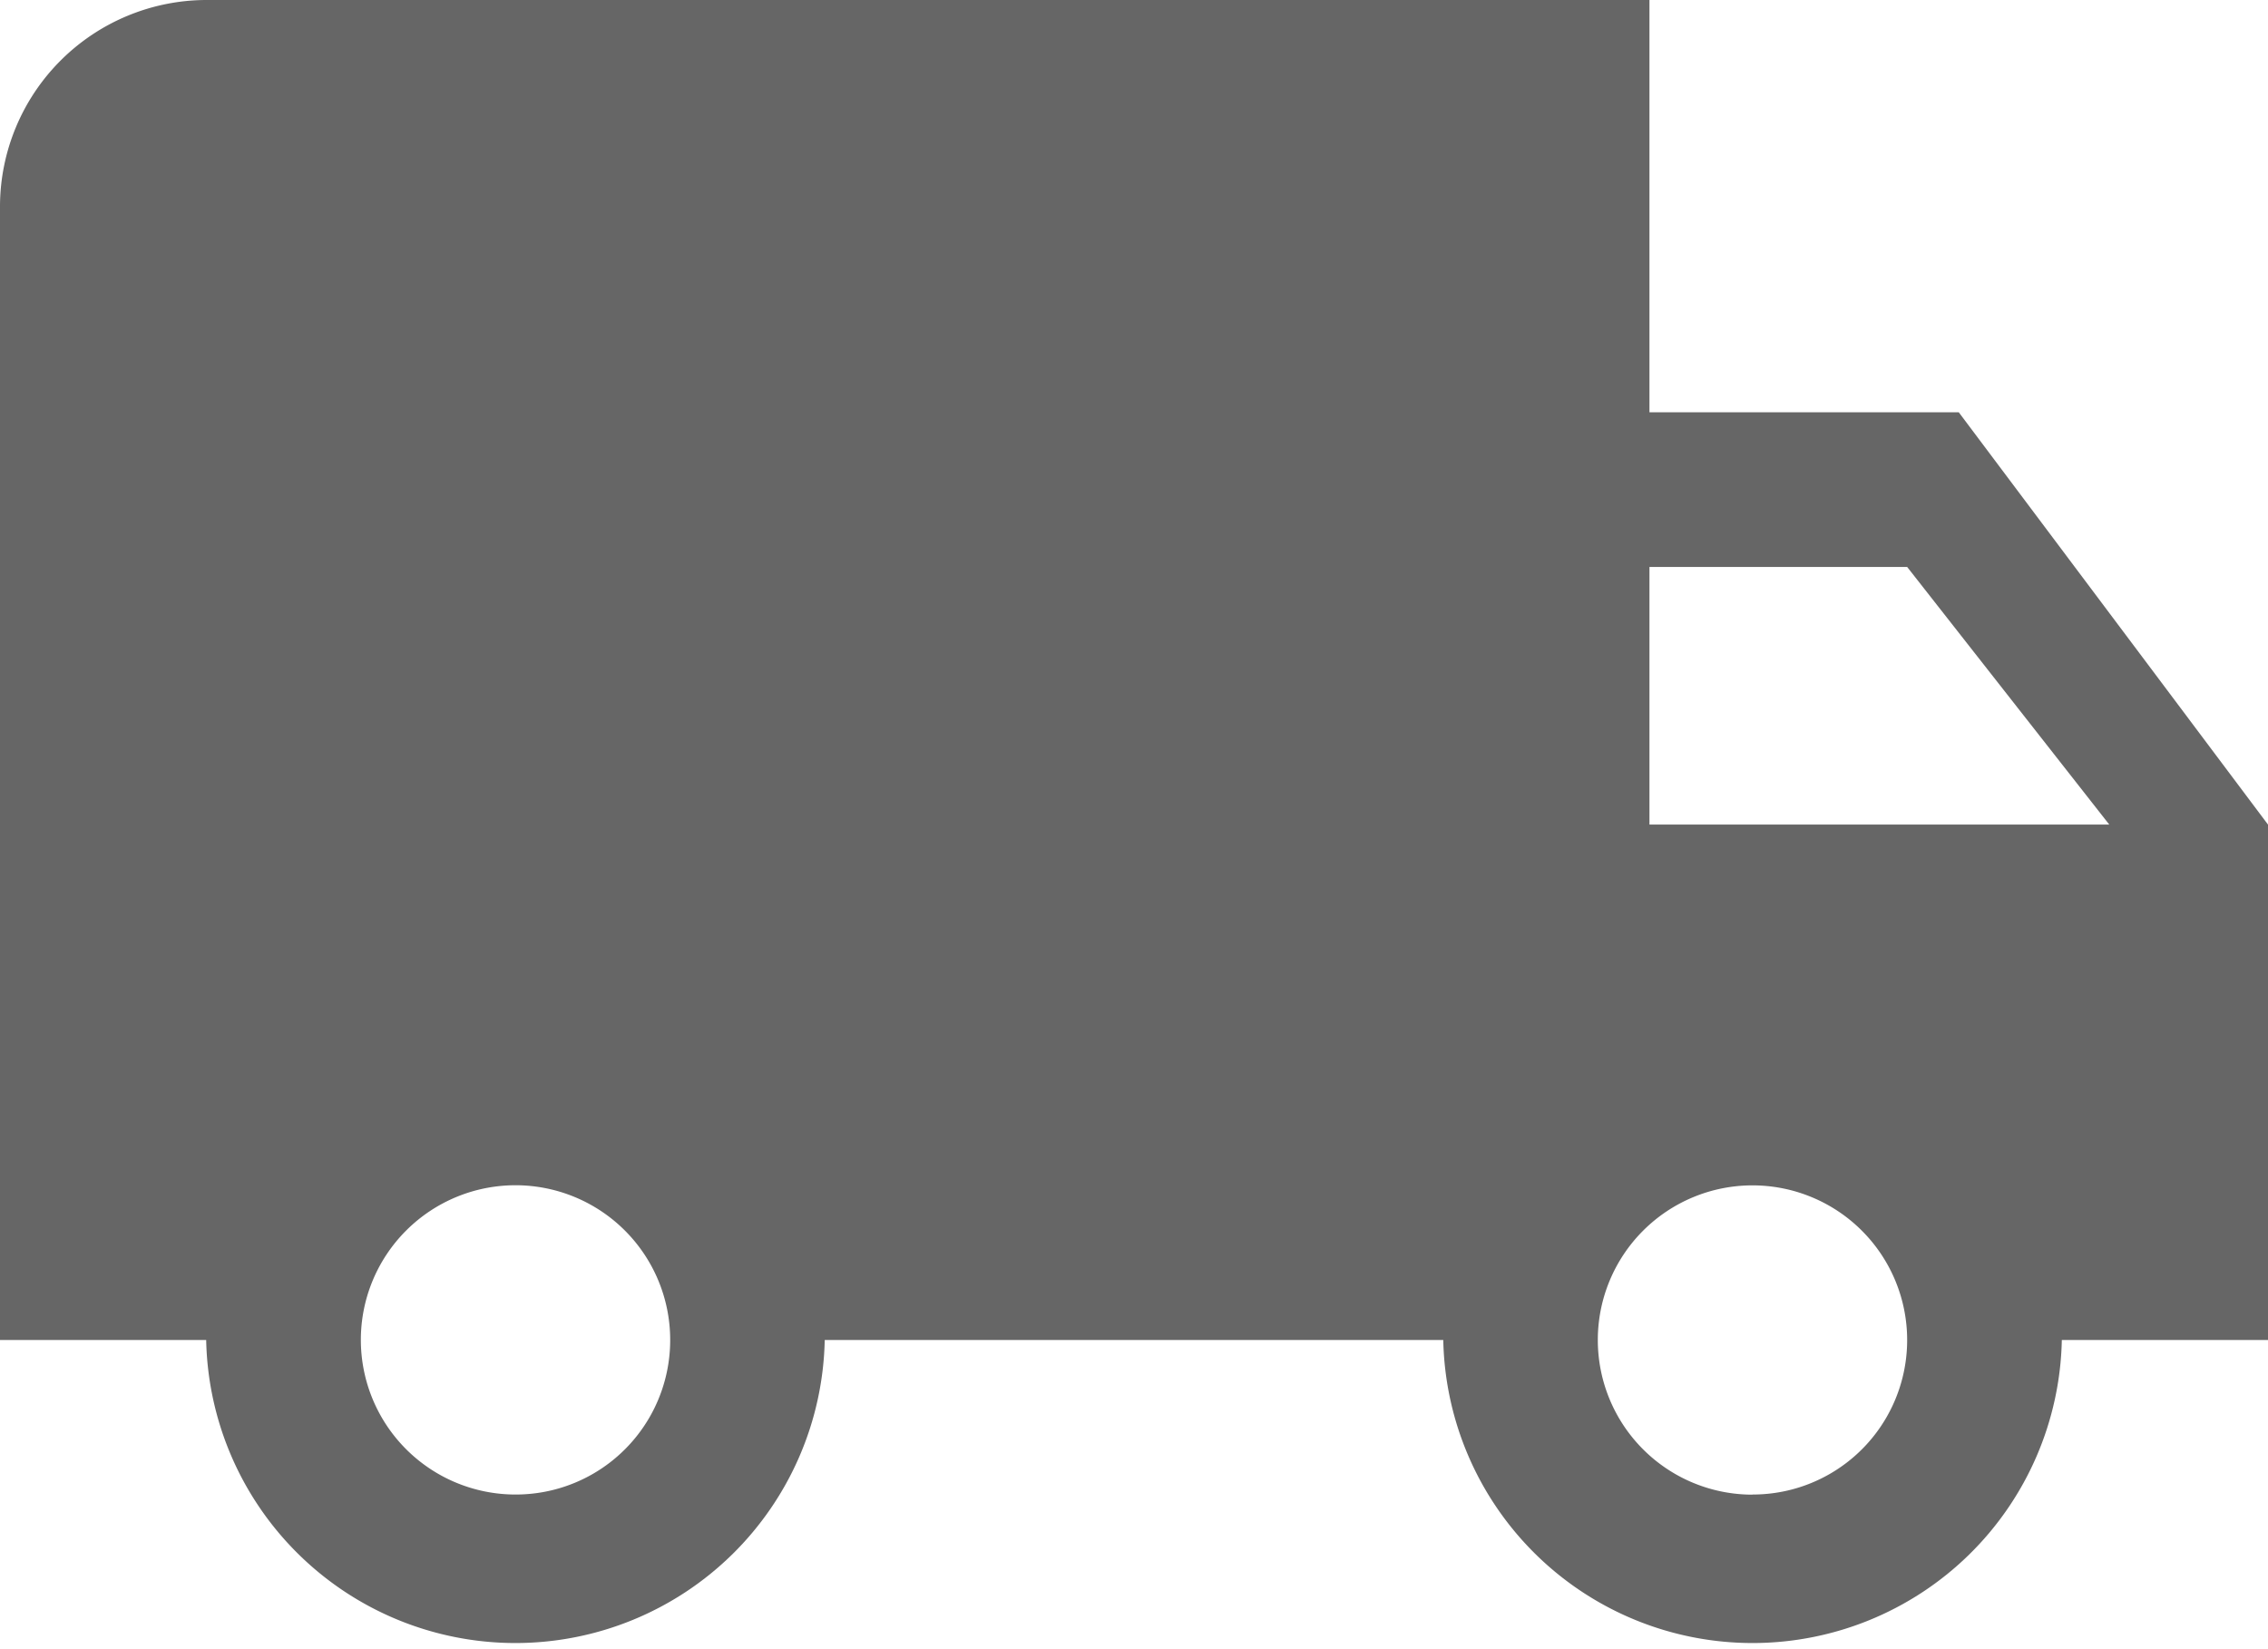
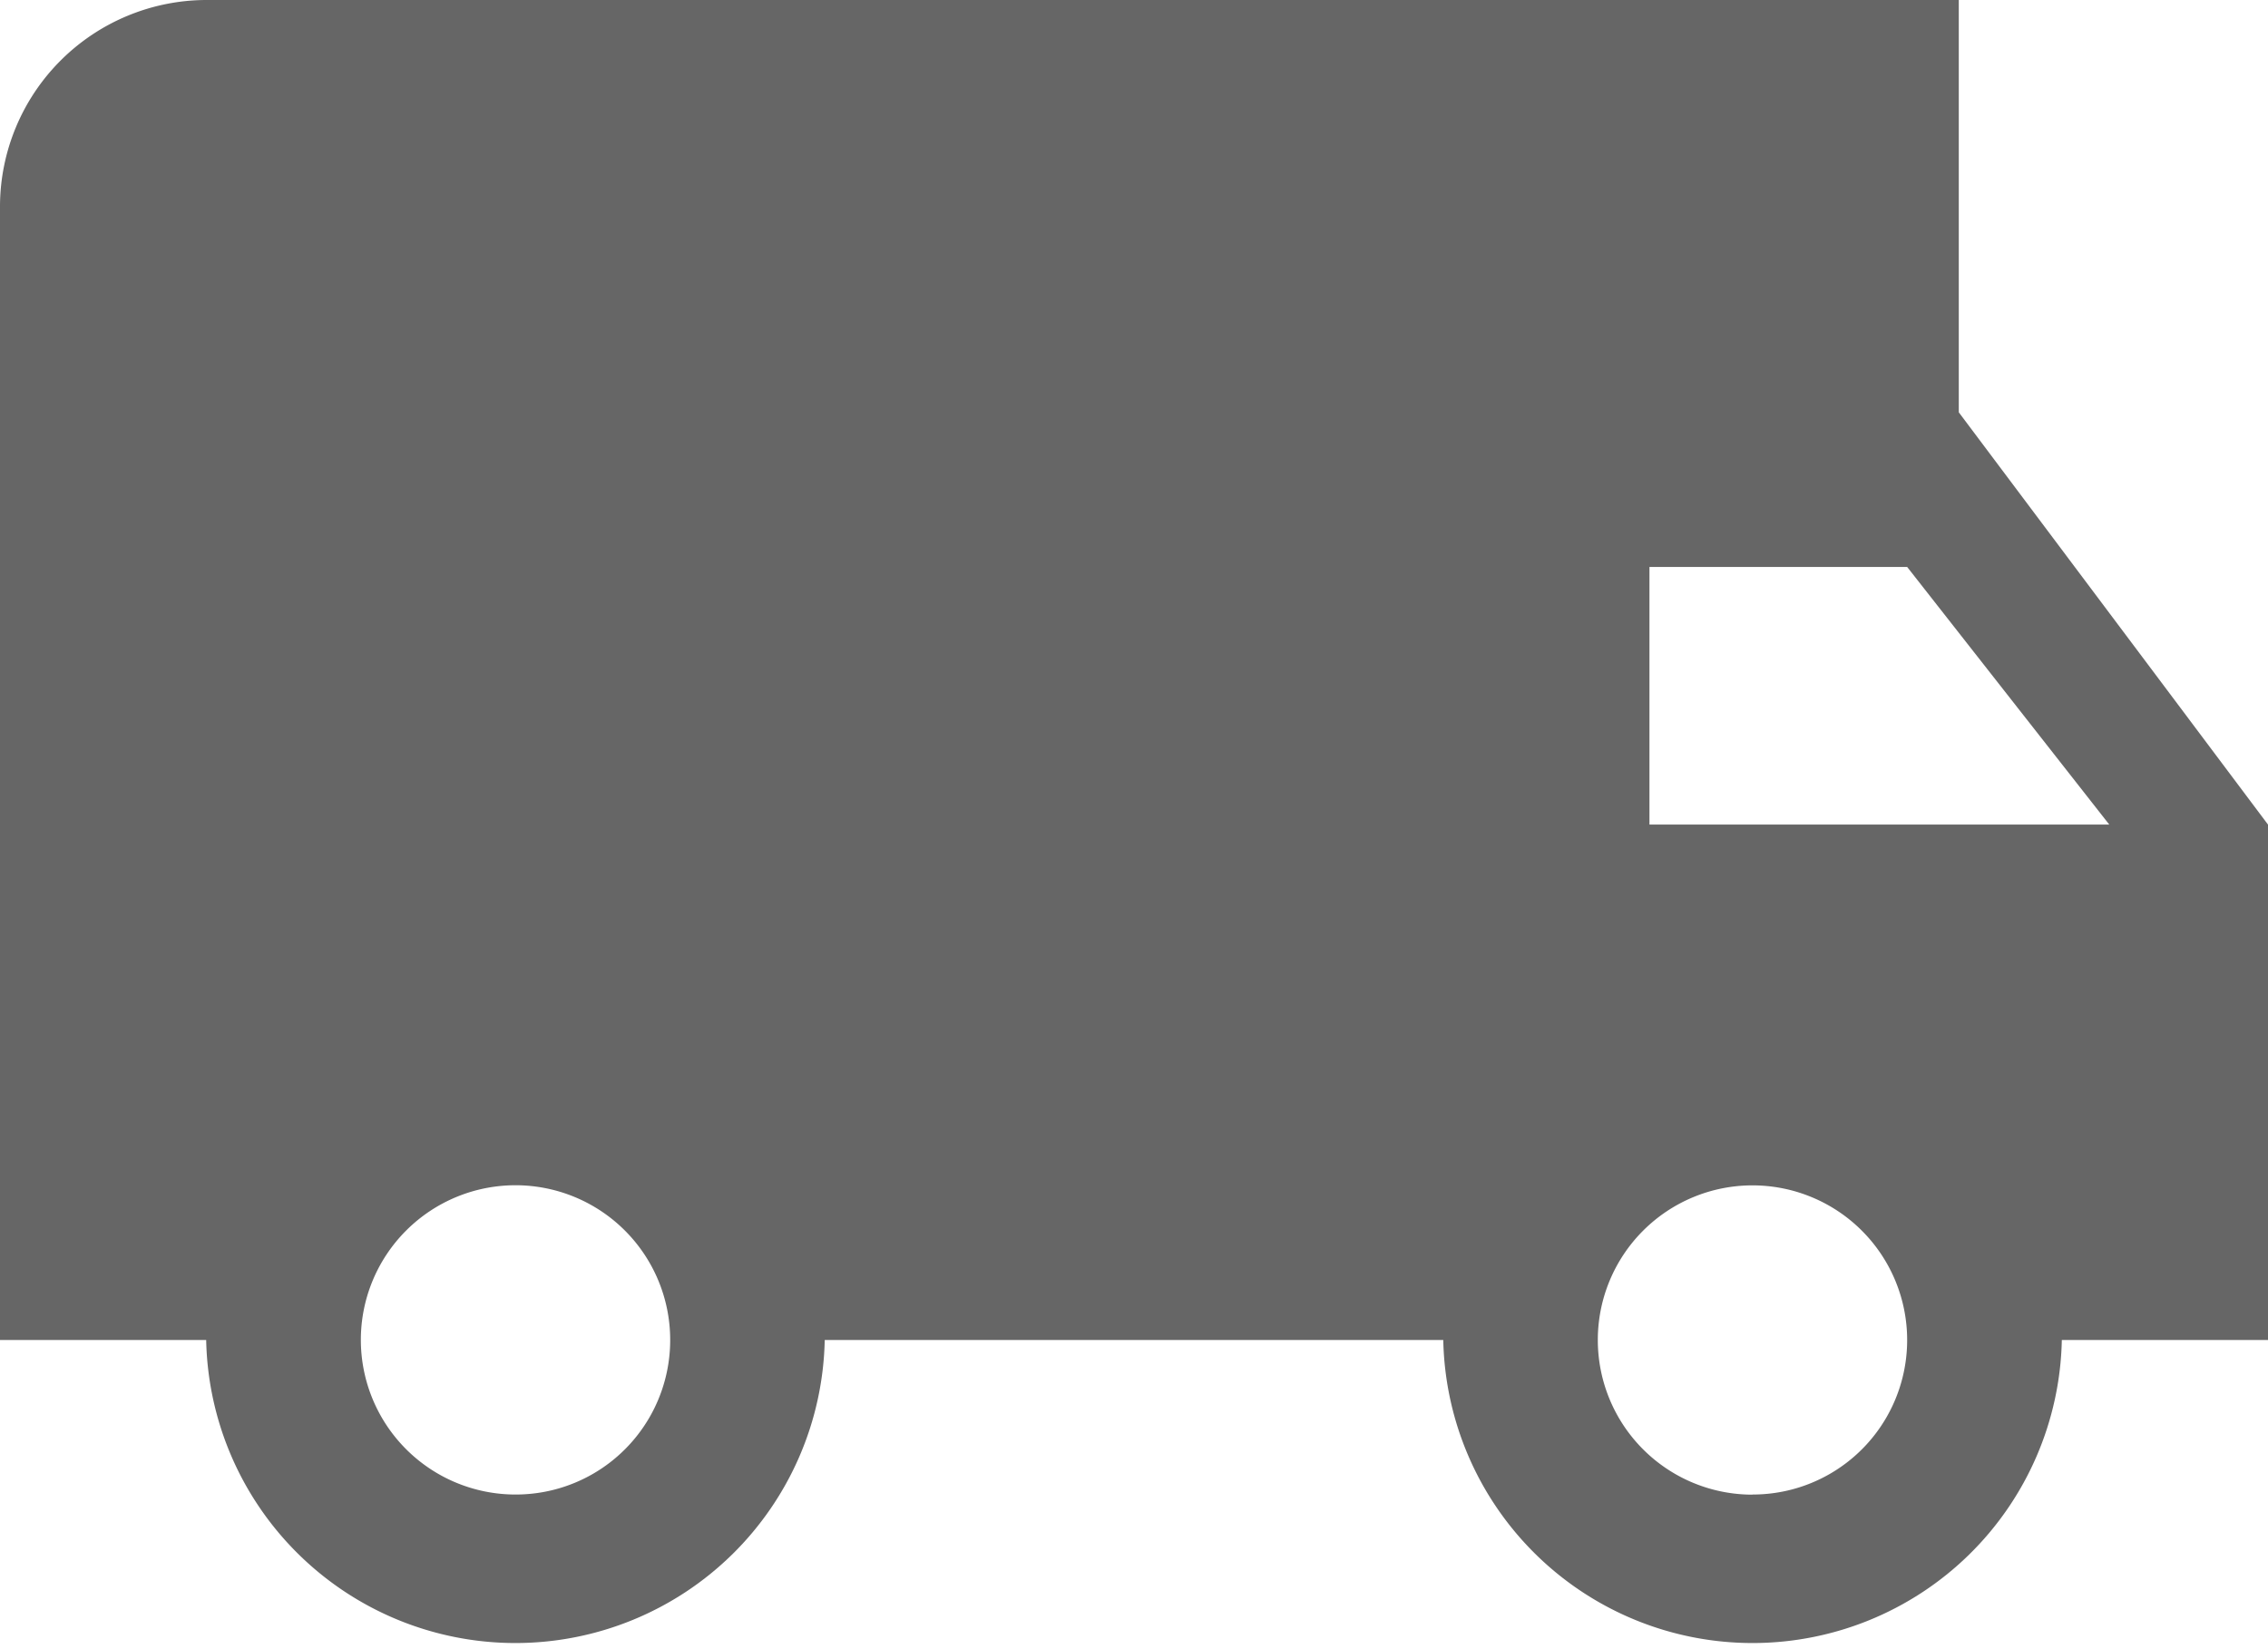
<svg xmlns="http://www.w3.org/2000/svg" width="17.875" height="13" viewBox="0 0 17.875 13">
-   <path id="ic_local_shipping_24px" d="M16.438,7.25H14V4H2.625A1.63,1.63,0,0,0,1,5.625v8.938H2.625a2.438,2.438,0,0,0,4.875,0h4.875a2.438,2.438,0,0,0,4.875,0h1.625V10.5ZM5.063,15.781a1.219,1.219,0,1,1,1.219-1.219A1.217,1.217,0,0,1,5.063,15.781ZM16.031,8.469,17.624,10.5H14V8.469Zm-1.219,7.313a1.219,1.219,0,1,1,1.219-1.219A1.217,1.217,0,0,1,14.813,15.781Z" transform="translate(-1 -4)" fill="#666" />
+   <path id="ic_local_shipping_24px" d="M16.438,7.25V4H2.625A1.63,1.63,0,0,0,1,5.625v8.938H2.625a2.438,2.438,0,0,0,4.875,0h4.875a2.438,2.438,0,0,0,4.875,0h1.625V10.5ZM5.063,15.781a1.219,1.219,0,1,1,1.219-1.219A1.217,1.217,0,0,1,5.063,15.781ZM16.031,8.469,17.624,10.5H14V8.469Zm-1.219,7.313a1.219,1.219,0,1,1,1.219-1.219A1.217,1.217,0,0,1,14.813,15.781Z" transform="translate(-1 -4)" fill="#666" />
</svg>